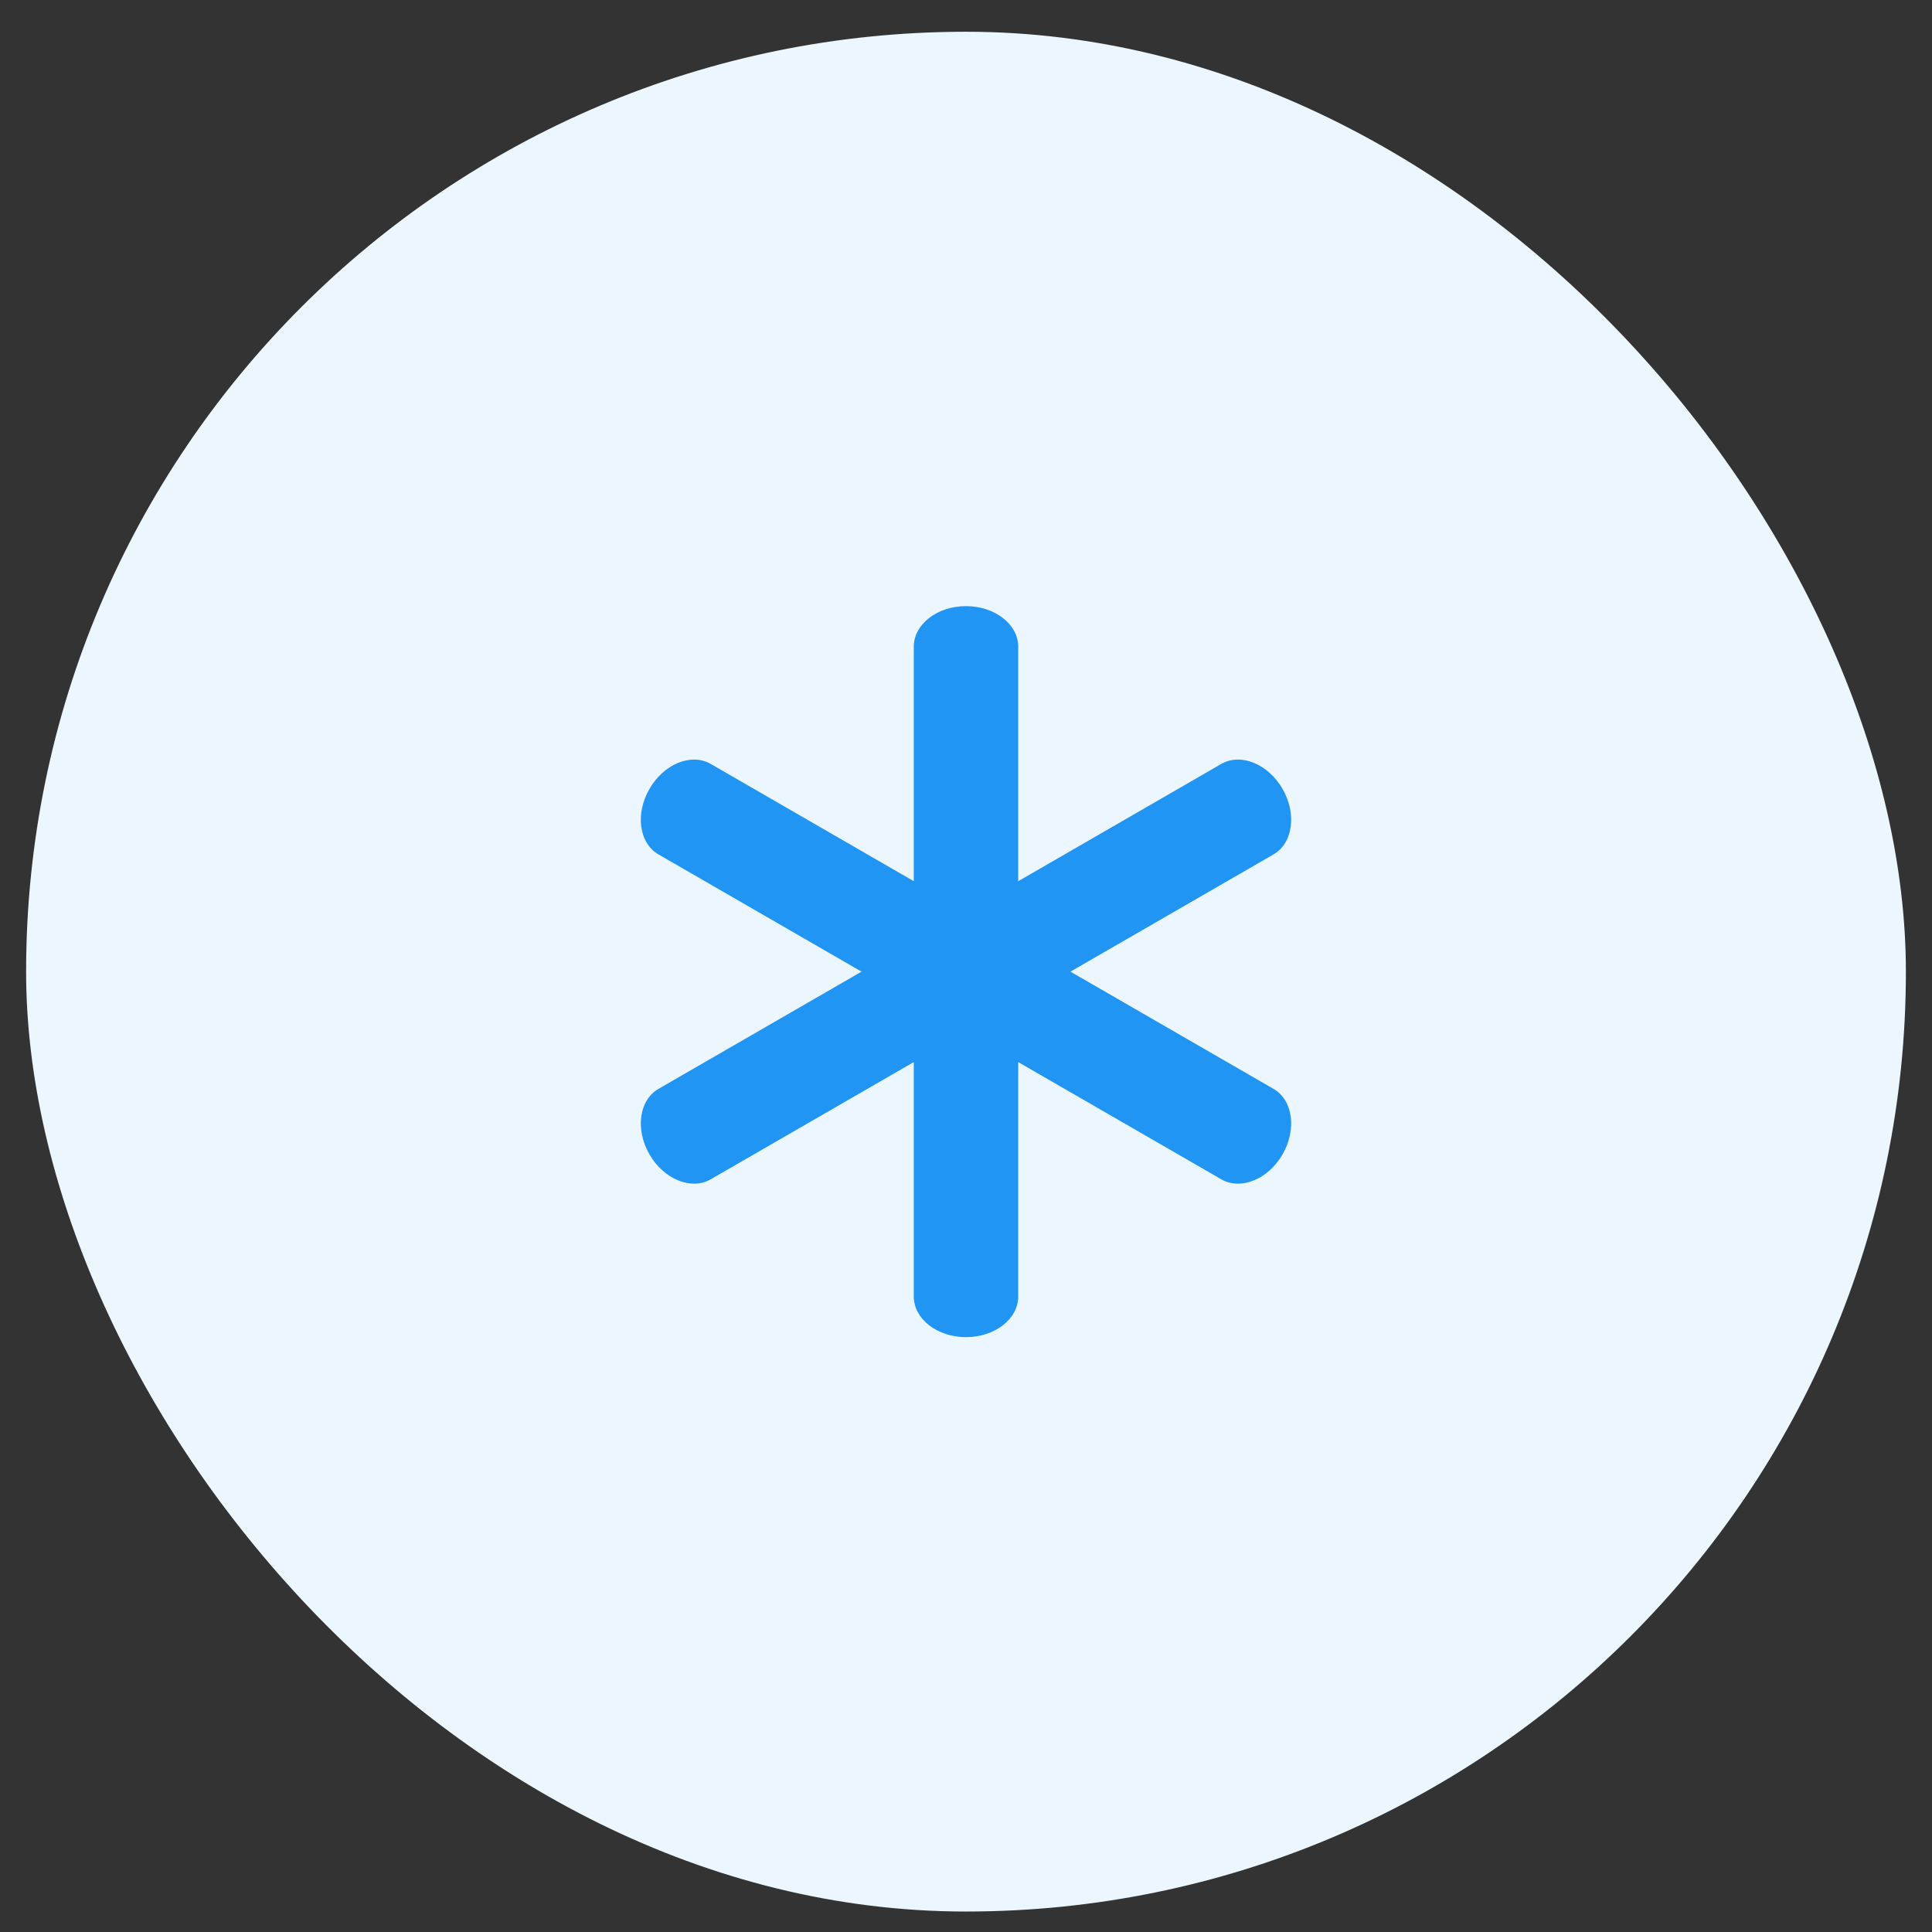
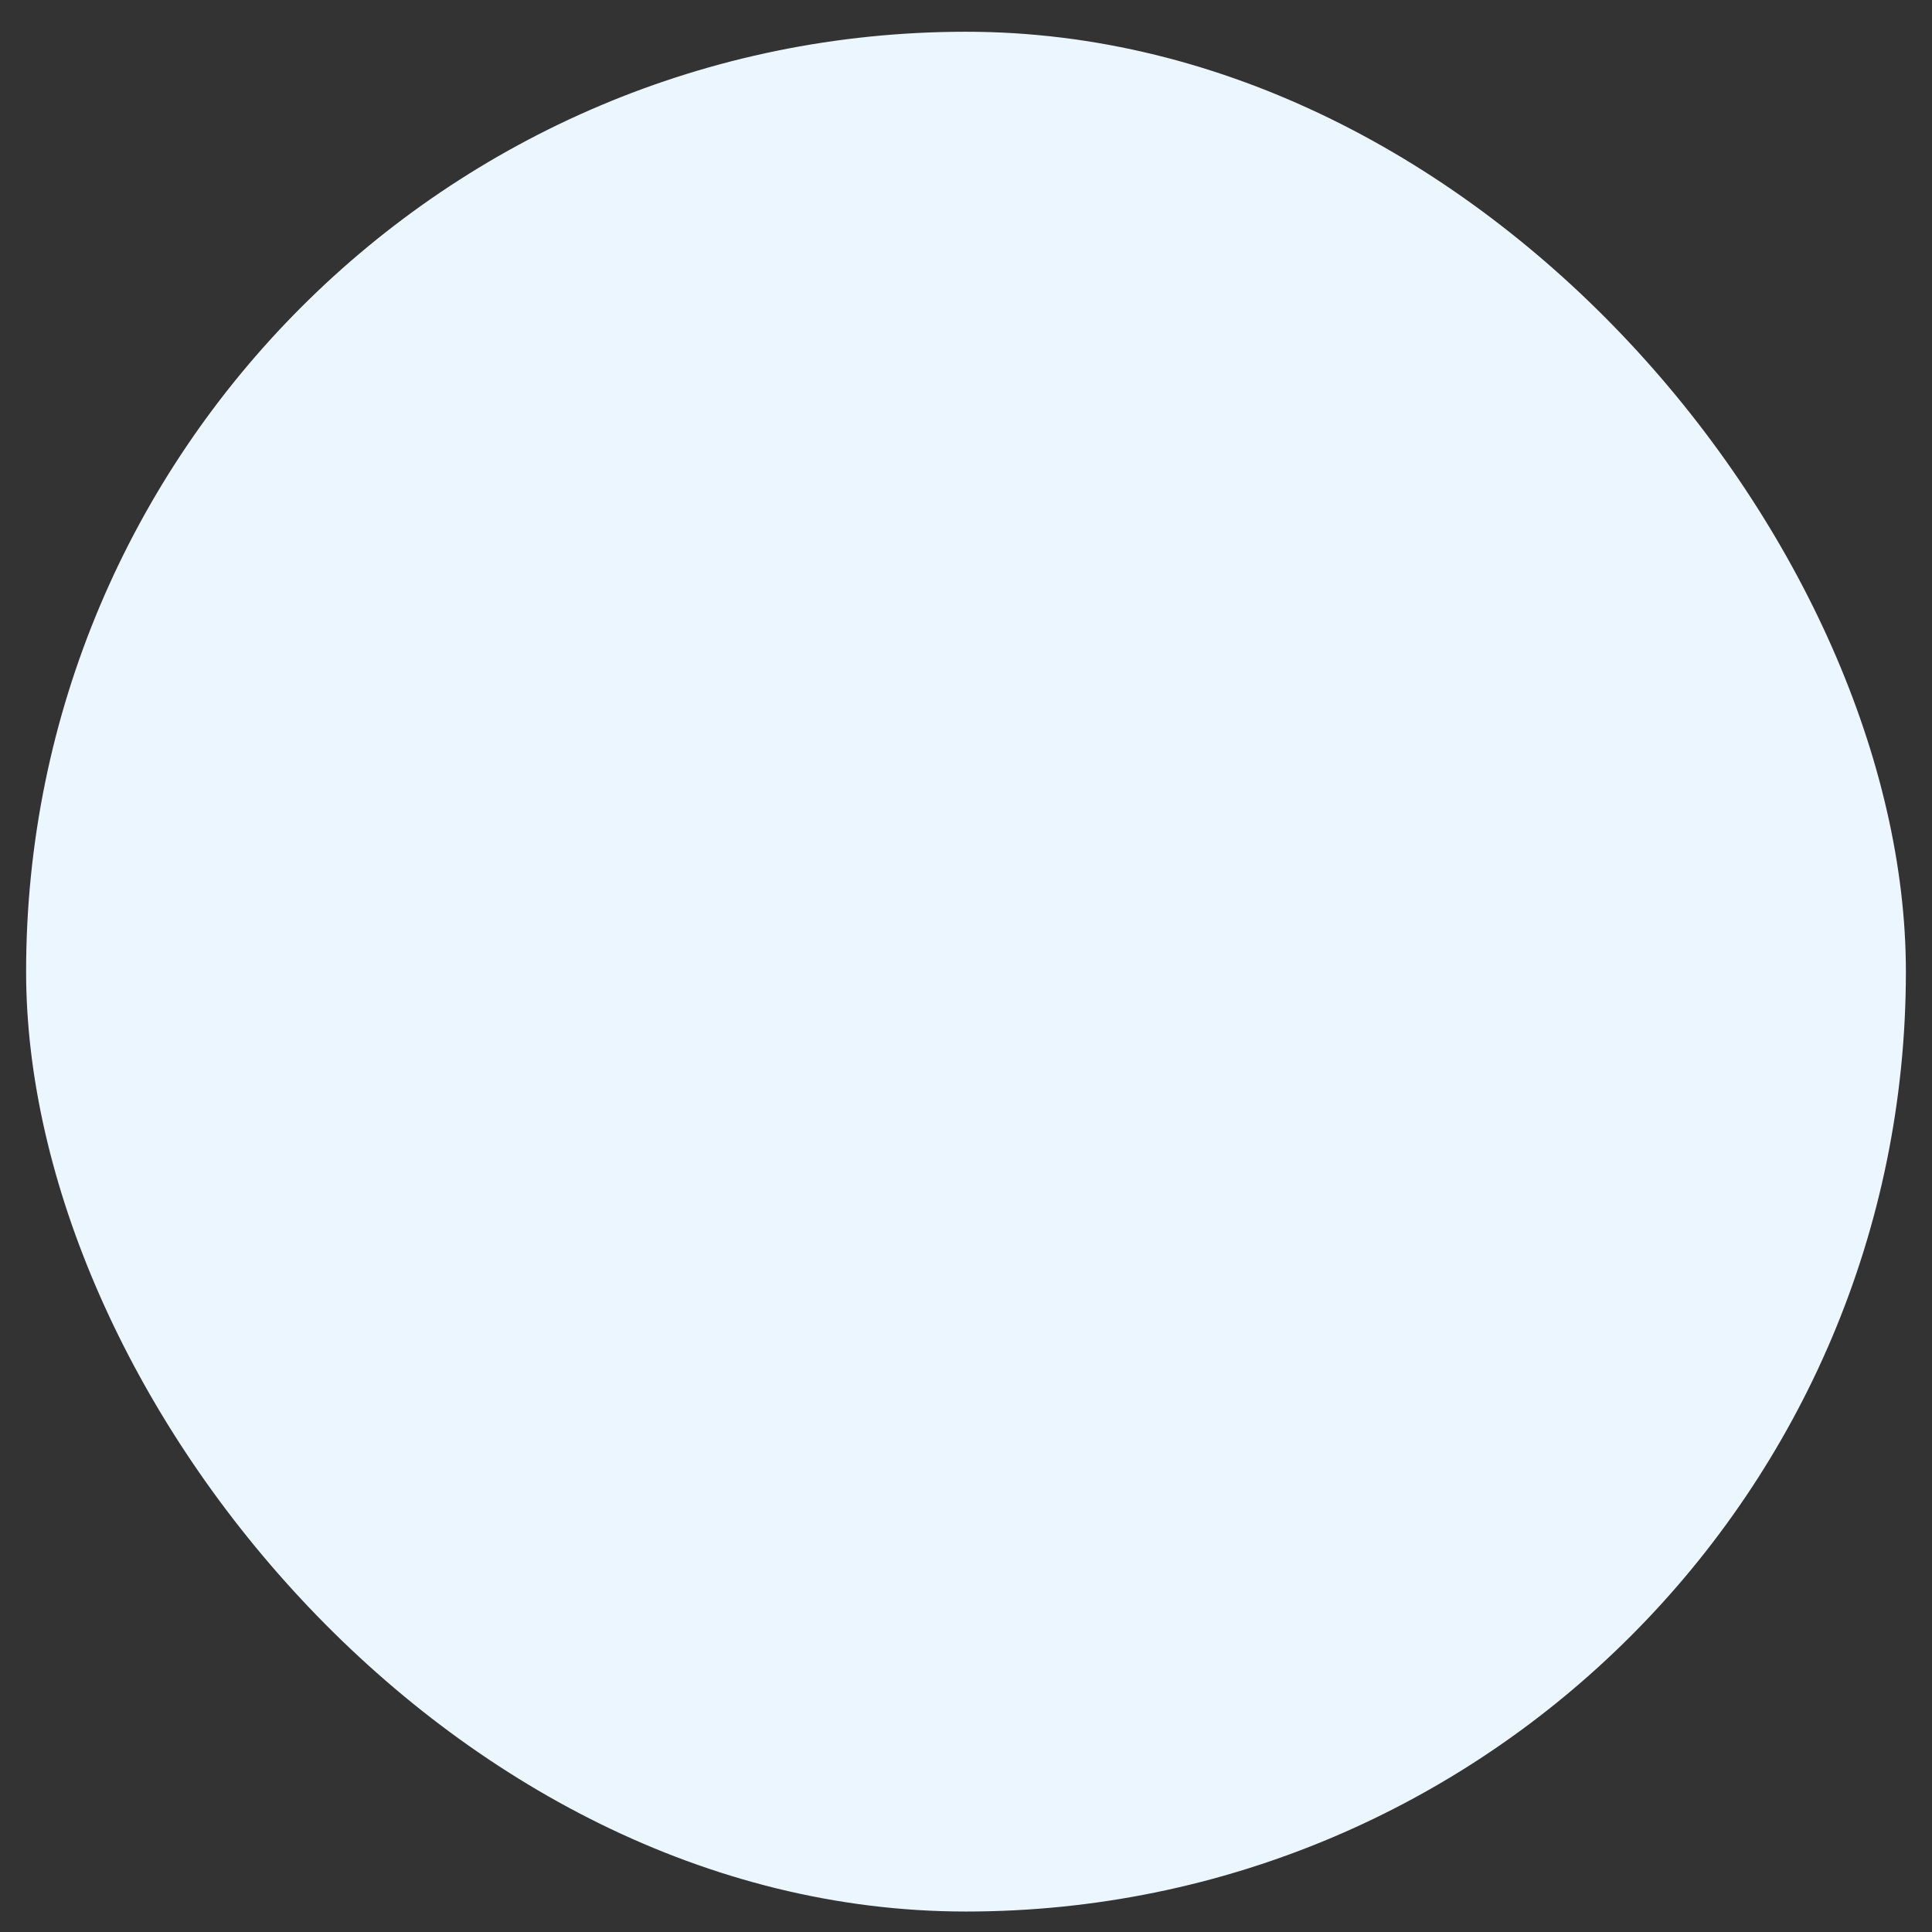
<svg xmlns="http://www.w3.org/2000/svg" width="37" height="37" viewBox="0 0 37 37" fill="none">
  <rect x="0" y="0" width="37" height="37" fill="#333333" stroke="none" />
  <rect x="0.5" y="0.608" width="36" height="36" rx="18" fill="#ECF6FE" />
-   <path fill-rule="evenodd" clip-rule="evenodd" d="M18.5 11.608C19.052 11.608 19.5 11.956 19.5 12.385V16.876L23.389 14.63C23.761 14.416 24.286 14.629 24.562 15.108C24.838 15.586 24.761 16.148 24.389 16.363L20.5 18.608L24.389 20.853C24.761 21.067 24.838 21.629 24.562 22.108C24.286 22.586 23.761 22.8 23.389 22.585L19.5 20.34V24.83C19.5 25.259 19.052 25.608 18.5 25.608C17.948 25.608 17.5 25.259 17.5 24.83V20.34L13.611 22.585C13.239 22.8 12.714 22.586 12.438 22.108C12.162 21.629 12.239 21.067 12.611 20.853L16.5 18.608L12.611 16.363C12.239 16.148 12.162 15.586 12.438 15.108C12.714 14.629 13.239 14.416 13.611 14.63L17.5 16.876V12.385C17.5 11.956 17.948 11.608 18.5 11.608Z" fill="#2095F3" />
</svg>